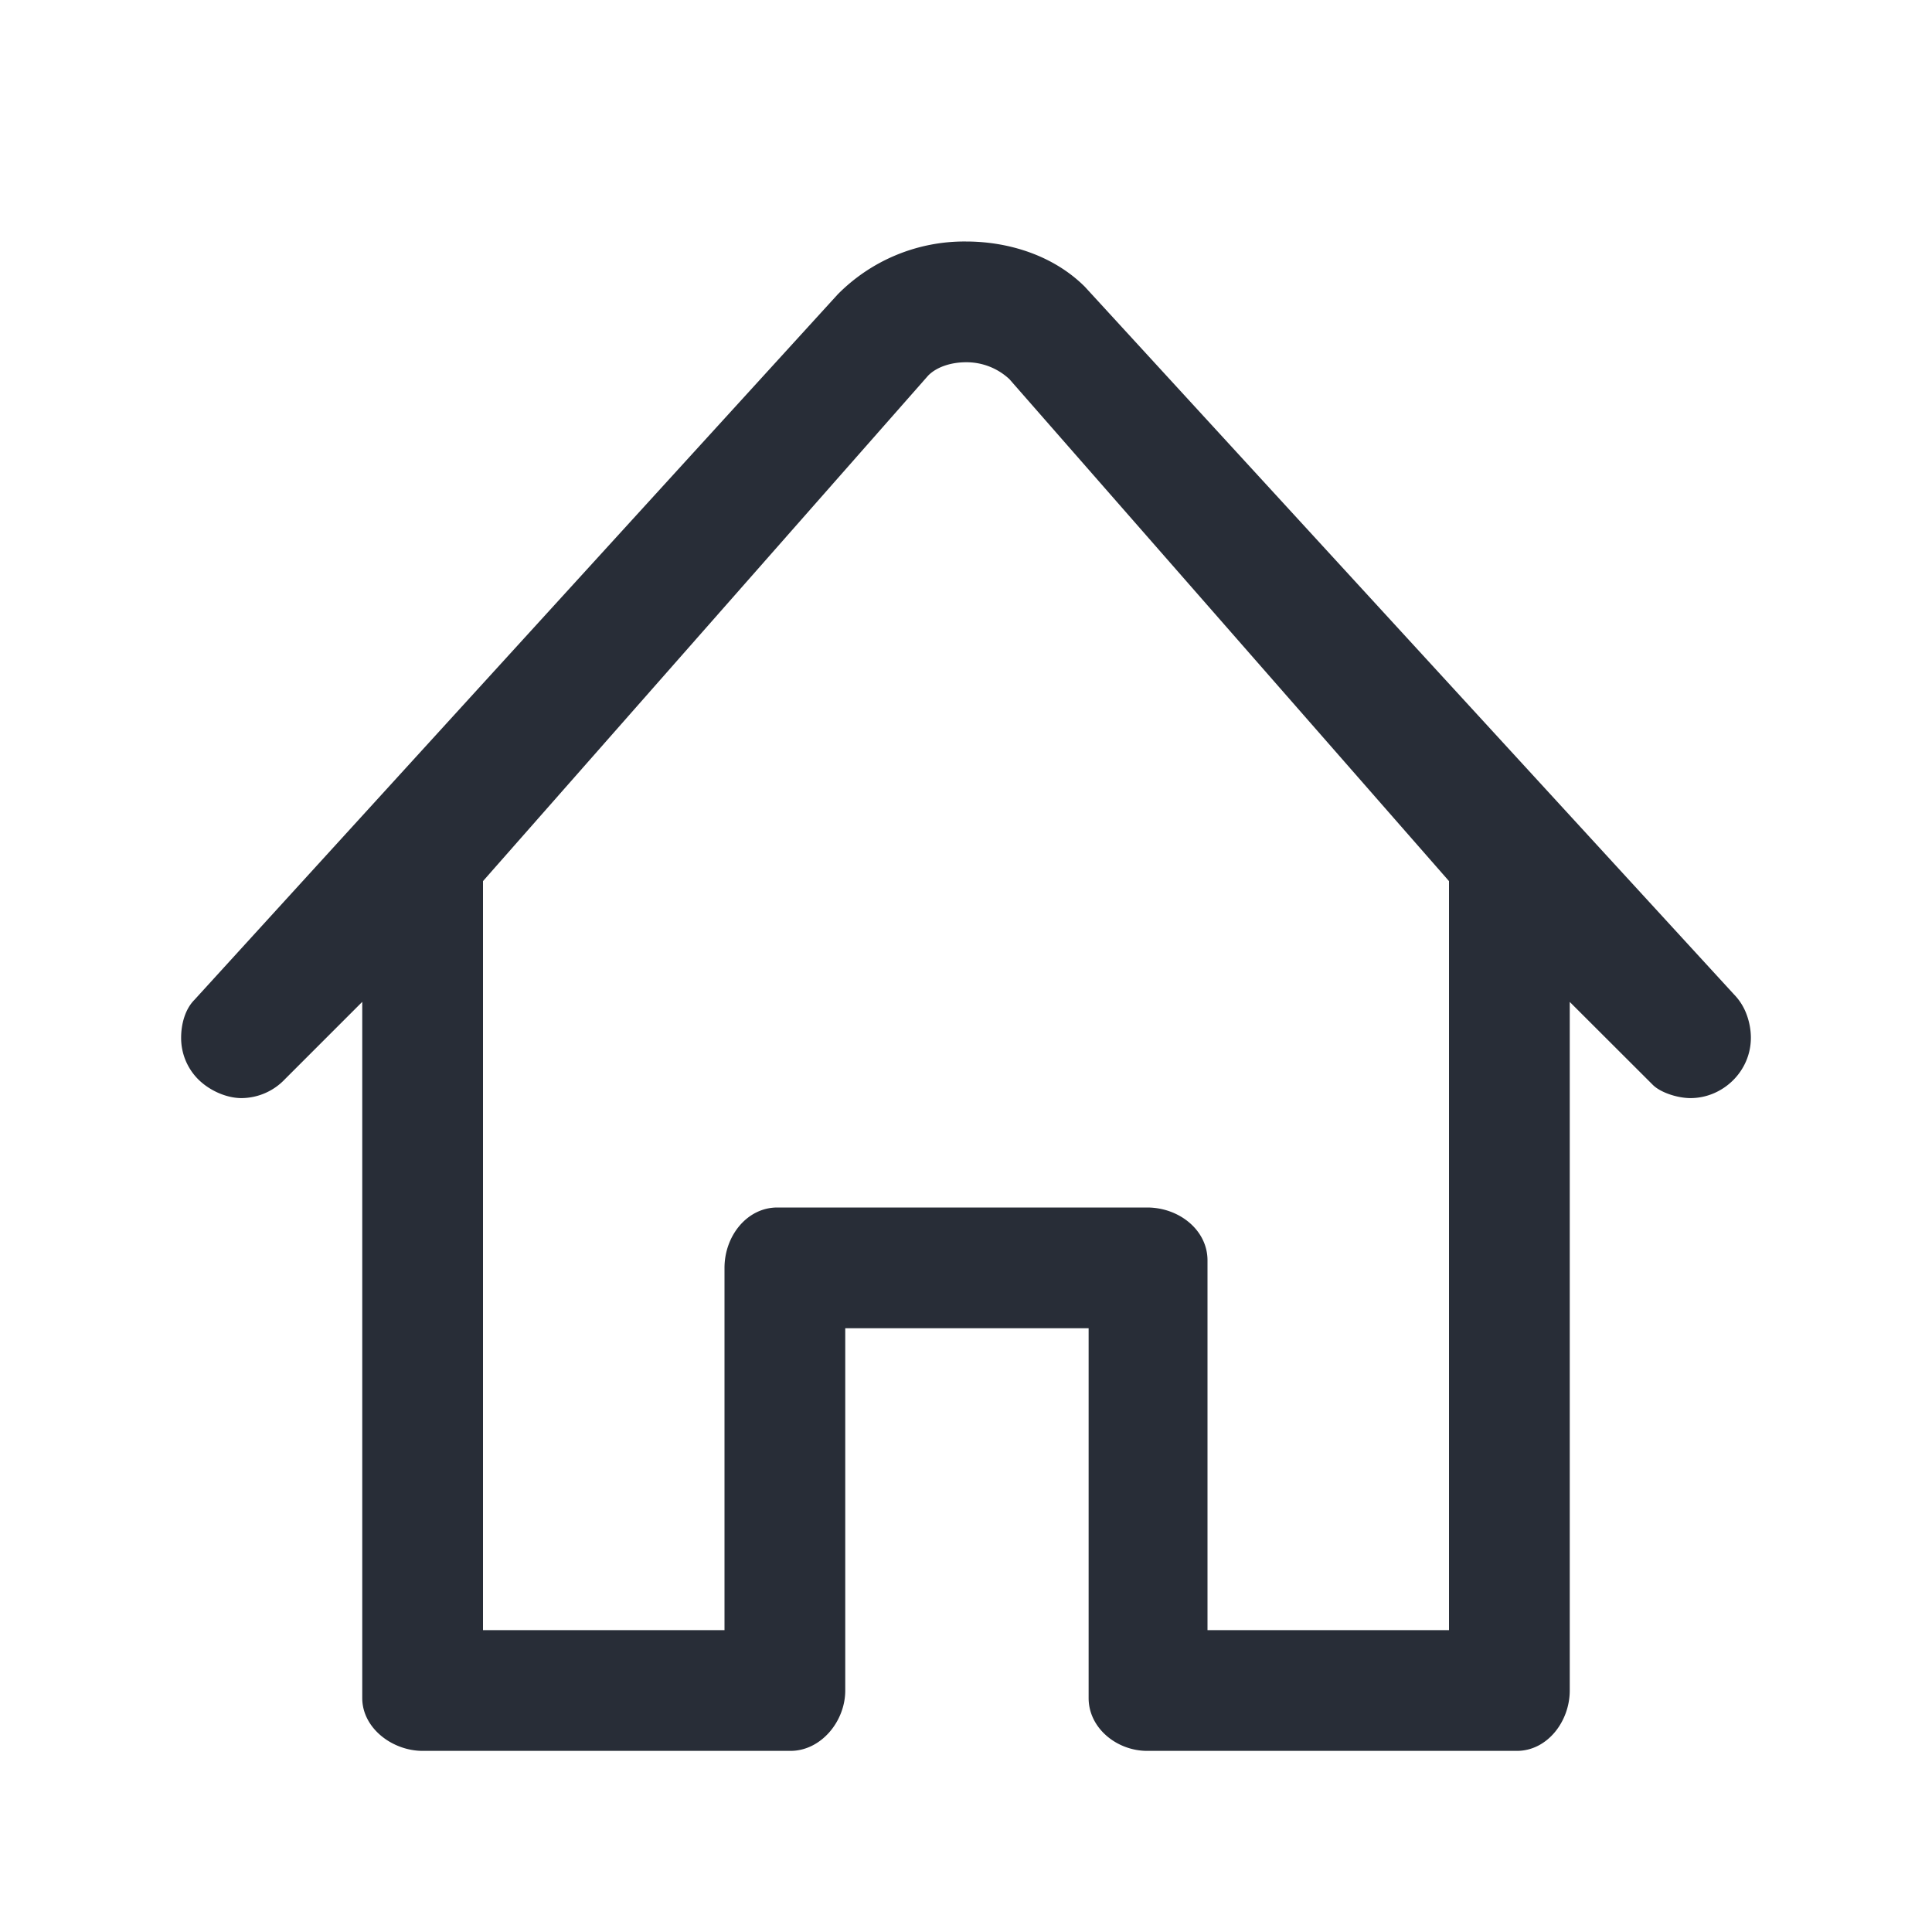
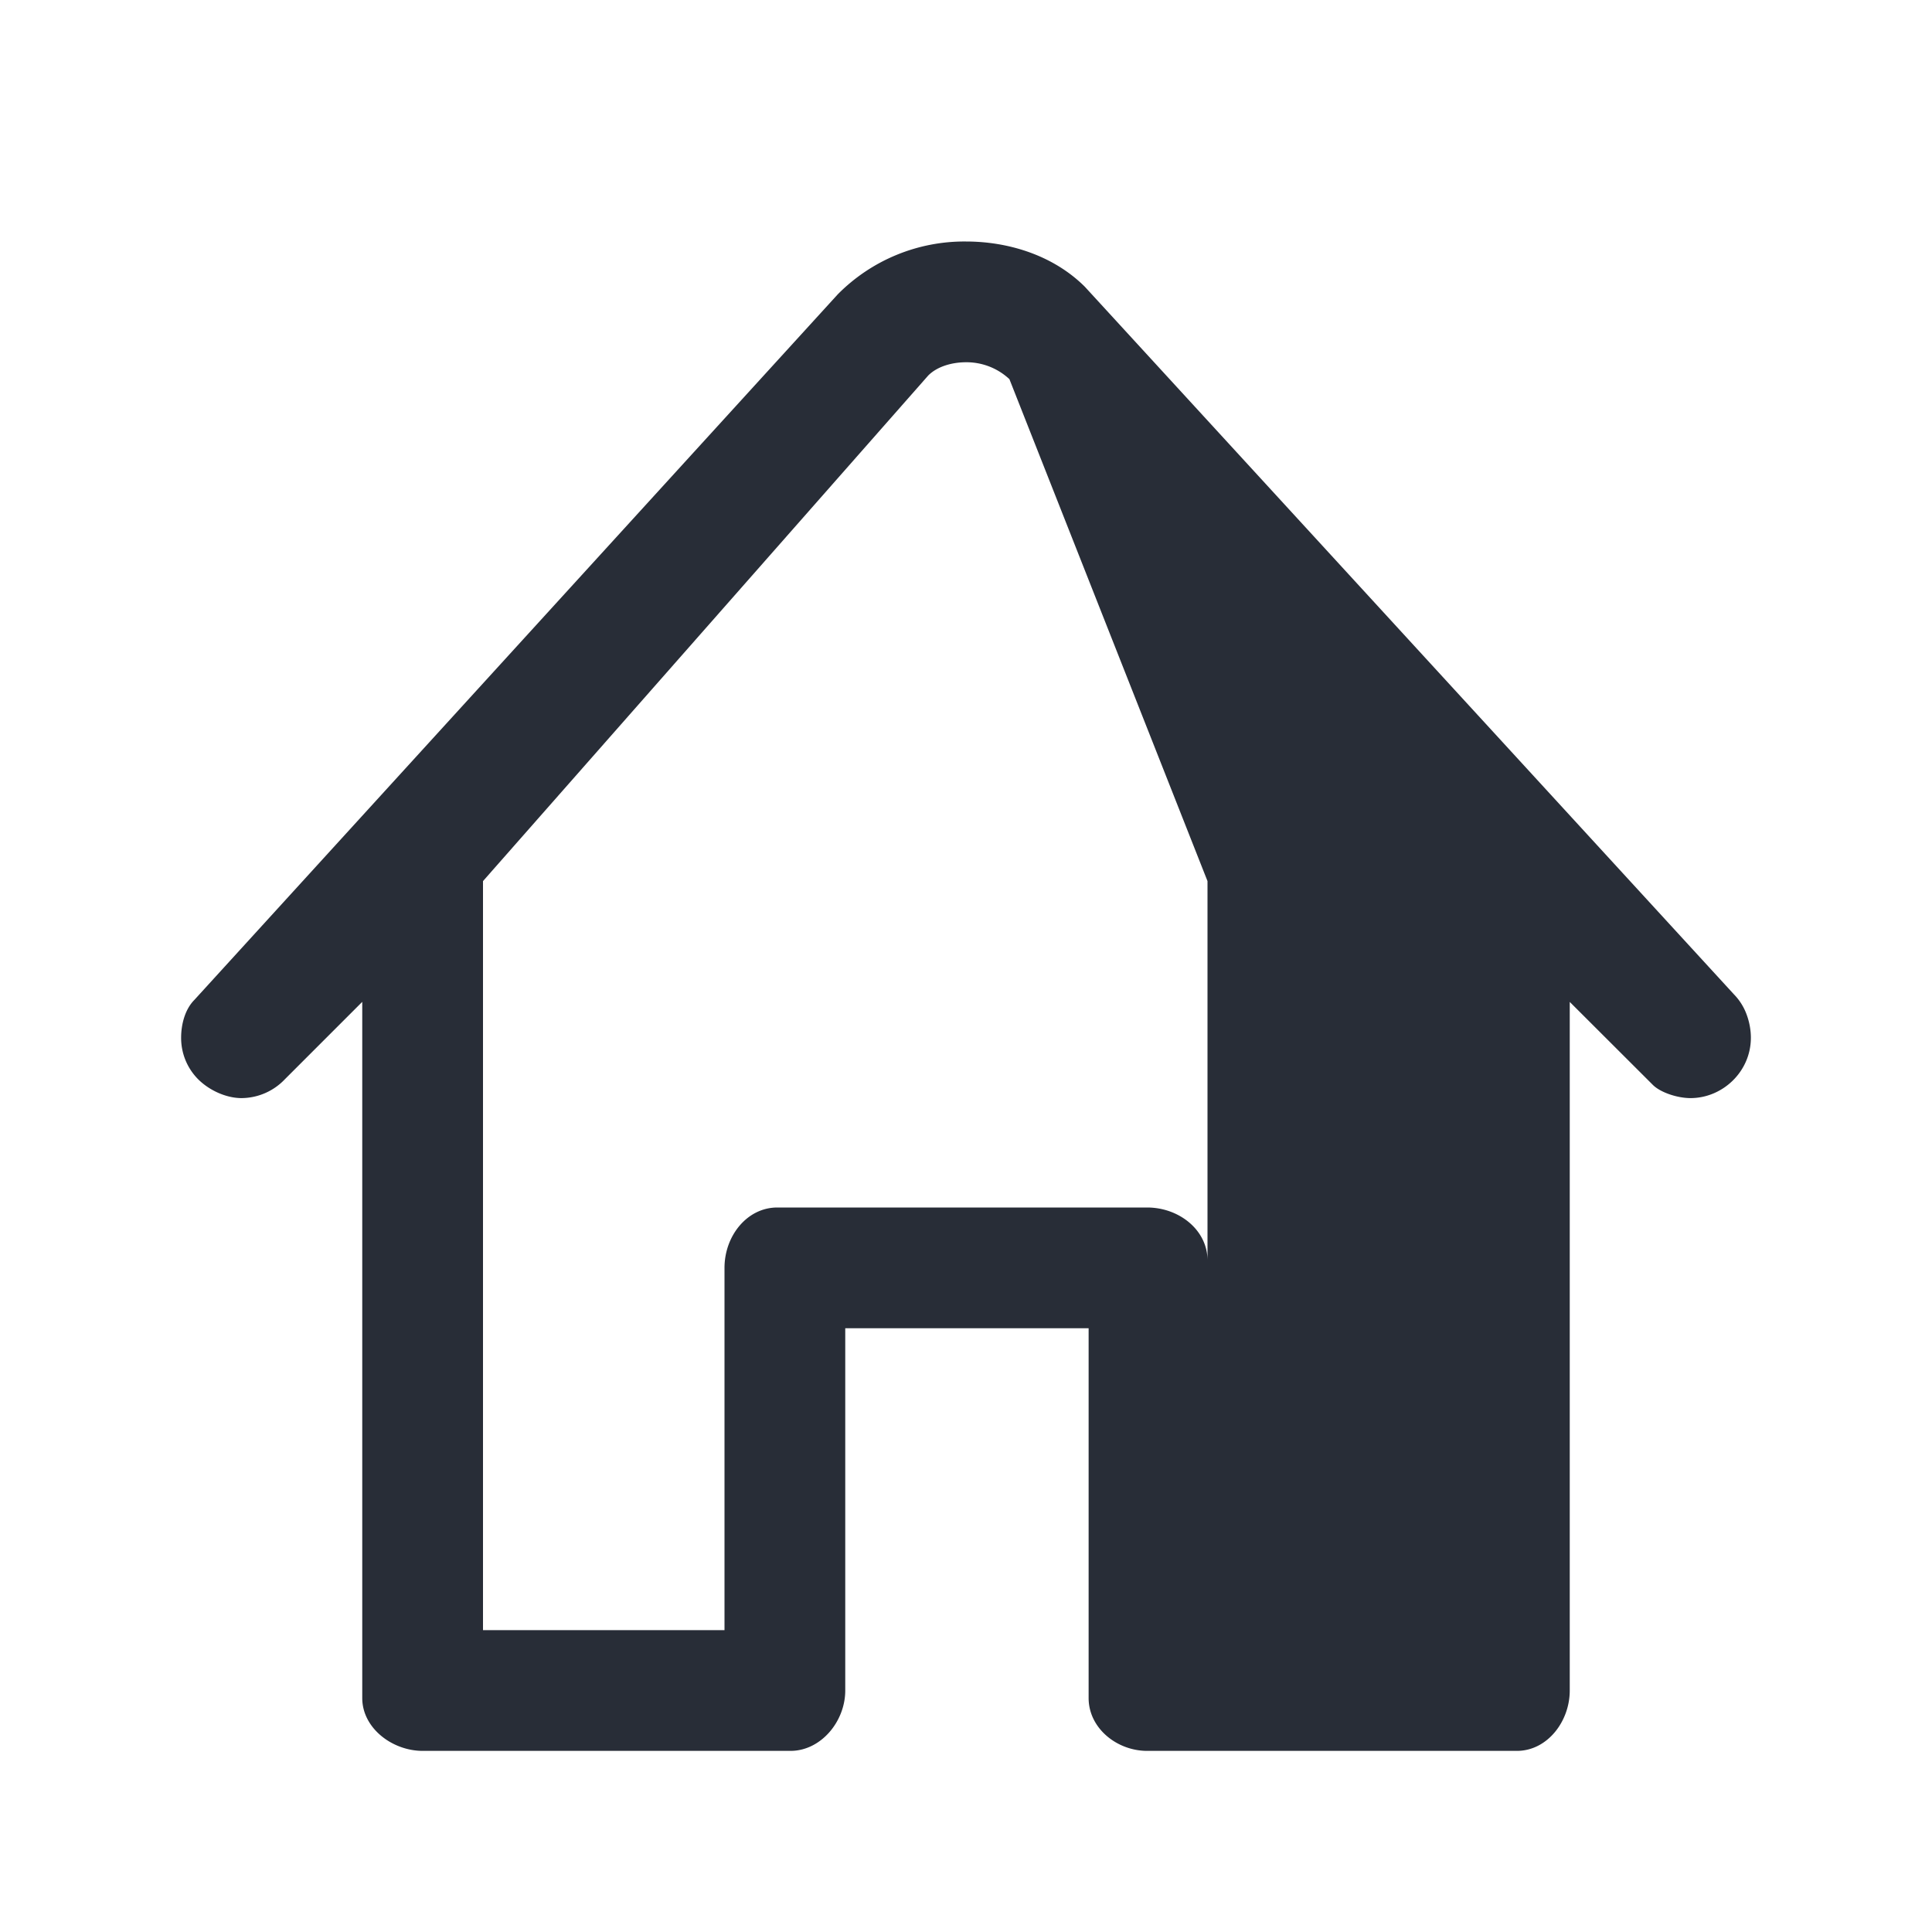
<svg xmlns="http://www.w3.org/2000/svg" id="maps-home-32" width="32" height="32" viewBox="0 0 32 32">
  <g fill="none" fill-rule="evenodd" class="symbols">
    <g fill="#282D37" class="home">
-       <path d="M16 4c.688 0 1.437.22 1.969.75l10.75 11.719a.94.94 0 0 1 .21.333c.047.126.071.26.071.386 0 .562-.469 1-1 1-.219 0-.5-.094-.625-.22L26 16.595V28c0 .516-.375 1-.875 1H19c-.5 0-.969-.375-.969-.875V22H14v6c0 .516-.406 1-.906 1H7c-.5 0-1-.375-1-.875V16.594l-1.281 1.281a.998.998 0 0 1-.719.313c-.25 0-.531-.125-.719-.313A.97.97 0 0 1 3 17.187c0-.218.063-.468.219-.625L13.875 4.876A2.949 2.949 0 0 1 16 4Zm0 2c-.219 0-.469.063-.625.219L8 14.594V27h4v-6c0-.531.375-1 .875-1H19c.531 0 1 .375 1 .875V27h4V14.594L16.719 6.28A1.041 1.041 0 0 0 16 6Z" class="color" />
+       <path d="M16 4c.688 0 1.437.22 1.969.75l10.75 11.719a.94.94 0 0 1 .21.333c.047.126.071.26.071.386 0 .562-.469 1-1 1-.219 0-.5-.094-.625-.22L26 16.595V28c0 .516-.375 1-.875 1H19c-.5 0-.969-.375-.969-.875V22H14v6c0 .516-.406 1-.906 1H7c-.5 0-1-.375-1-.875V16.594l-1.281 1.281a.998.998 0 0 1-.719.313c-.25 0-.531-.125-.719-.313A.97.97 0 0 1 3 17.187c0-.218.063-.468.219-.625L13.875 4.876A2.949 2.949 0 0 1 16 4Zm0 2c-.219 0-.469.063-.625.219L8 14.594V27h4v-6c0-.531.375-1 .875-1H19c.531 0 1 .375 1 .875V27V14.594L16.719 6.28A1.041 1.041 0 0 0 16 6Z" class="color" />
    </g>
  </g>
</svg>